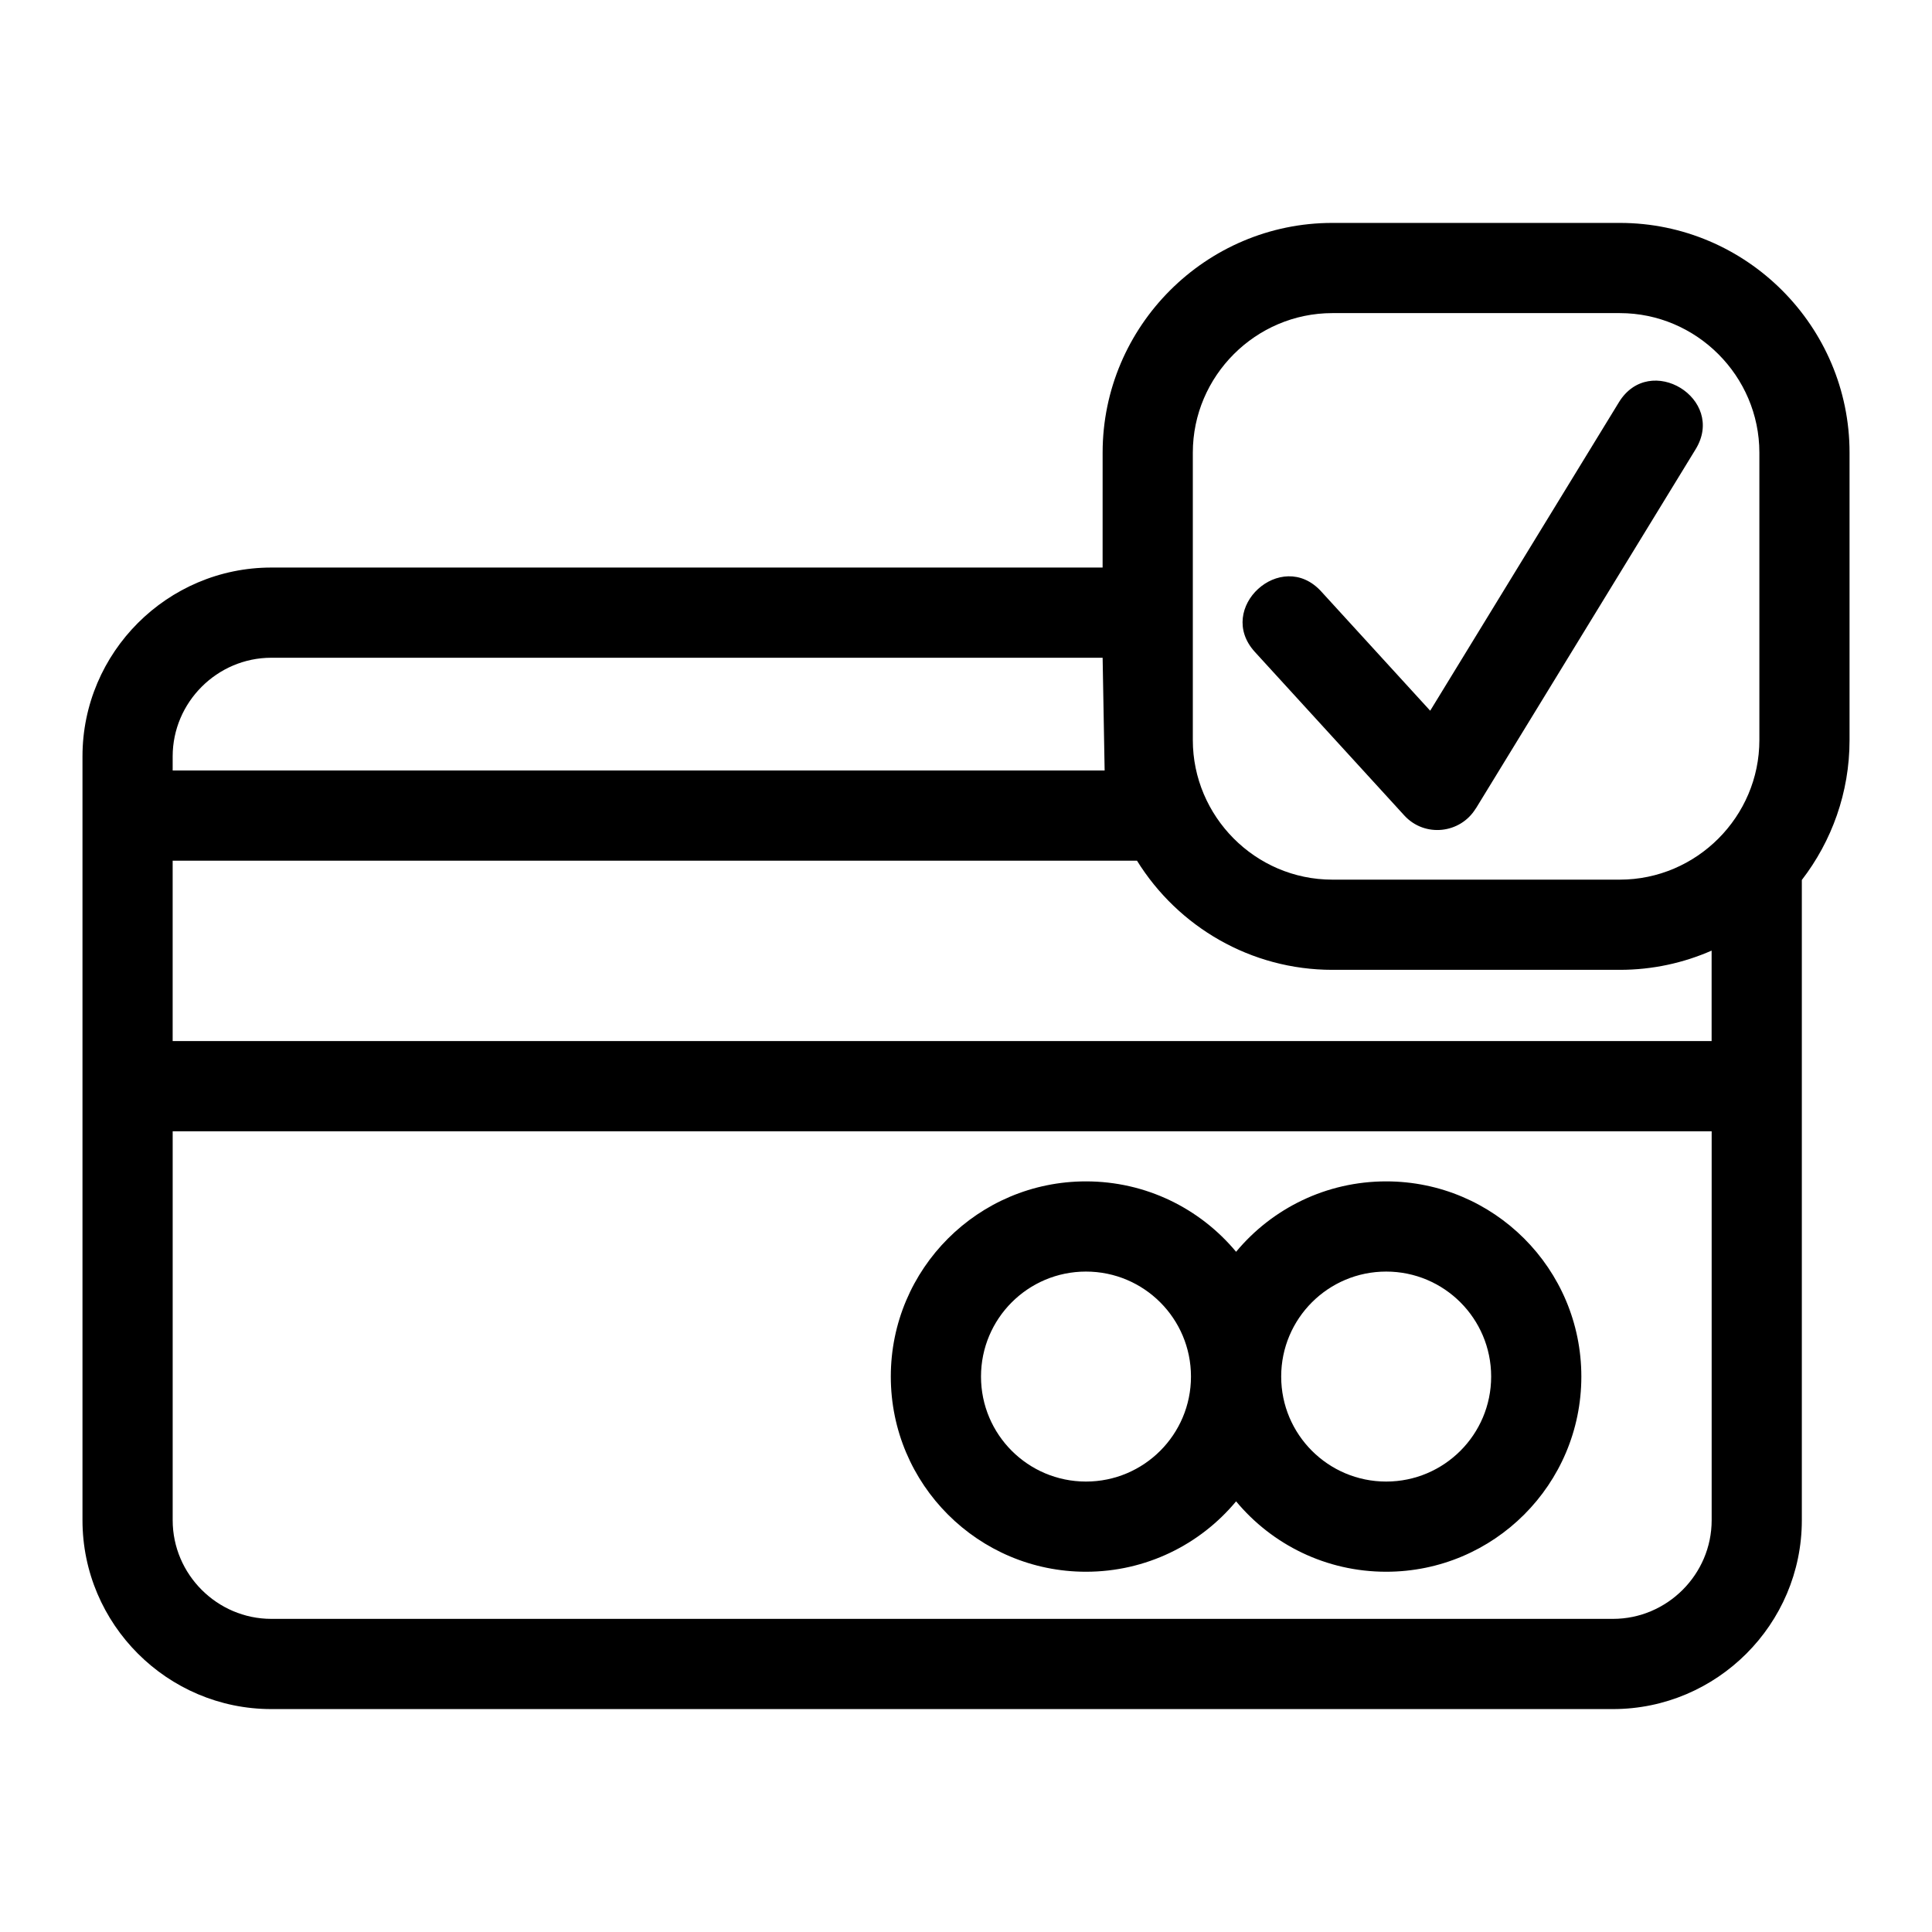
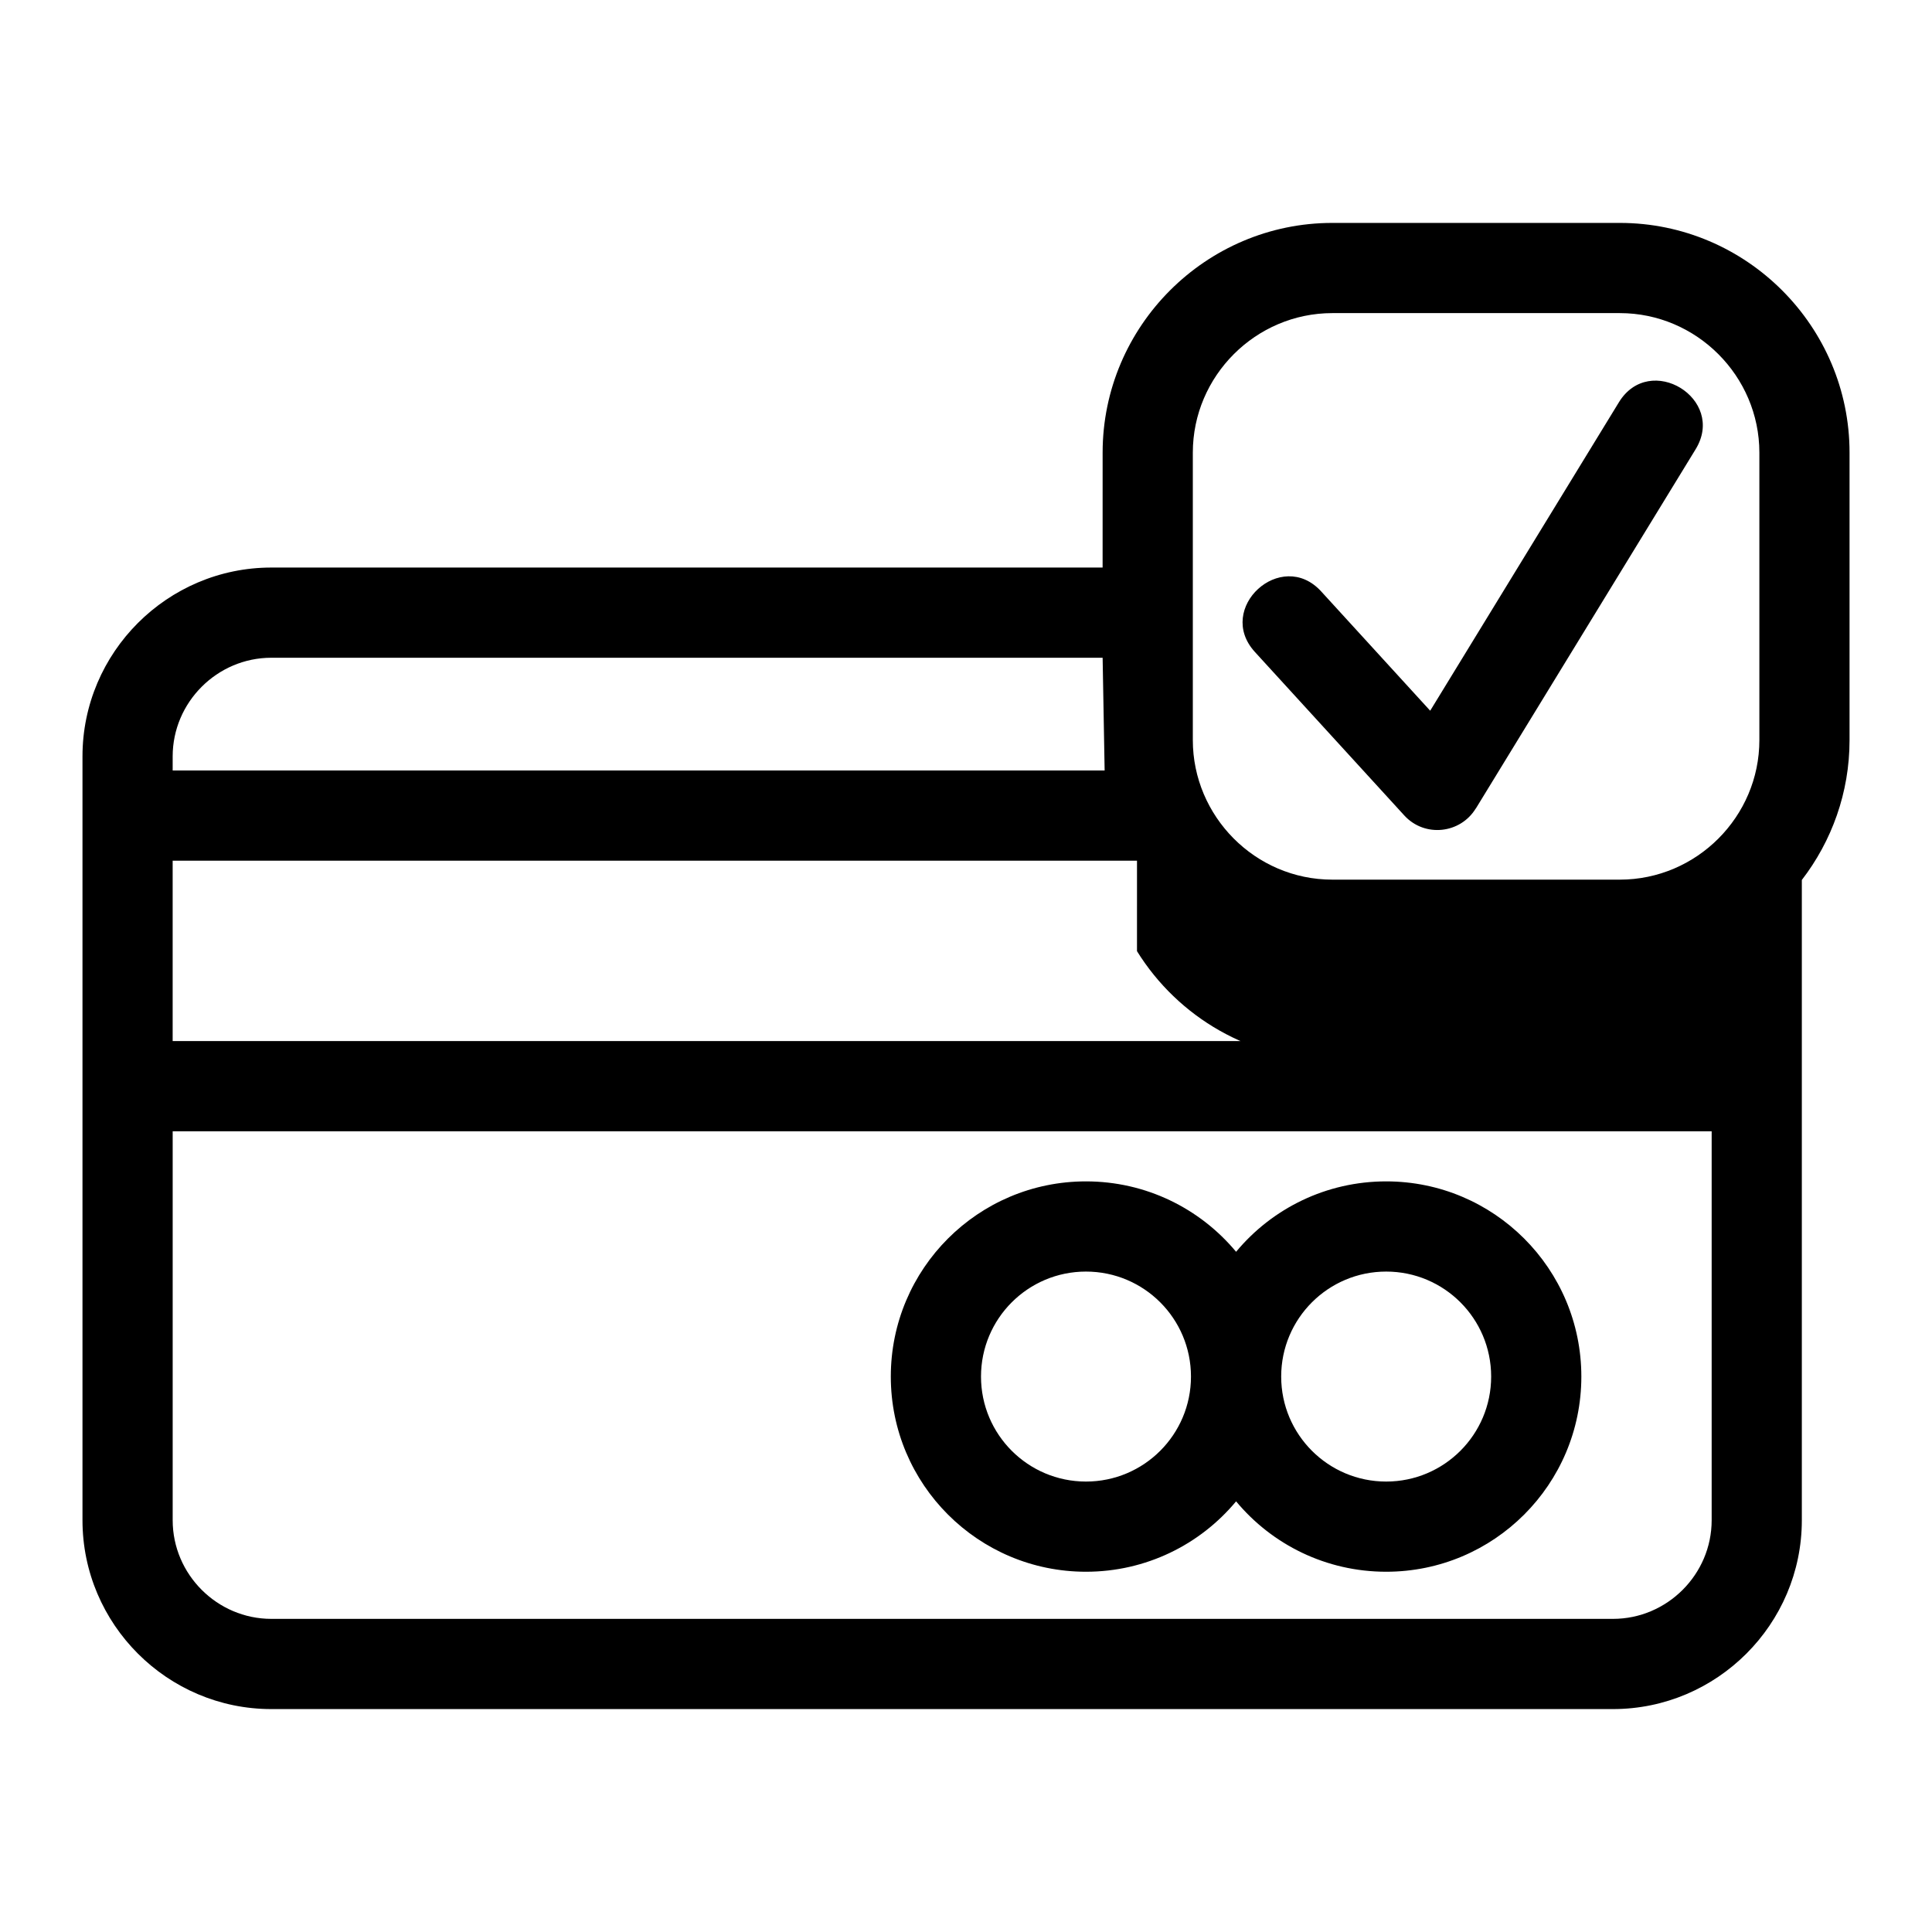
<svg xmlns="http://www.w3.org/2000/svg" fill="#000000" width="800px" height="800px" version="1.1" viewBox="144 144 512 512">
-   <path d="m460.11 263.95v76.191c0 20.125 16.465 36.973 36.973 36.973h76.191c20.344 0 36.977-16.695 36.977-36.973v-76.191c0-20.309-16.668-36.973-36.977-36.973h-76.191c-20.309 0-36.973 16.66-36.973 36.973zm16.449 52.824c-10.574-11.555 6.984-27.609 17.555-16.055l28.902 31.629 49.996-81.719c8.188-13.406 28.527-0.969 20.352 12.418l-58.262 95.234-0.02-0.012c-4.082 6.684-13.543 7.731-18.934 1.832l-39.59-43.324zm-40.352-52.824c0-33.508 27.367-60.875 60.875-60.875h76.191c33.508 0 60.875 27.367 60.875 60.875v76.191c0 13.918-4.727 26.785-12.645 37.059v169.68c0 27.551-22.5 50.043-50.051 50.043h-355.55c-27.551 0-50.043-22.492-50.043-50.043v-202.43c0-27.551 22.492-50.043 50.043-50.043h220.3zm0 54.359h-220.3c-14.352 0-26.148 11.789-26.148 26.141v3.738h246.98zm9.109 53.781h-255.56v47.809h407.84v-23.977c-7.457 3.273-15.688 5.094-24.324 5.094h-76.191c-21.547 0-40.875-11.367-51.766-28.926zm-13.52 108.89c-15.363 0-27.82 12.453-27.82 27.824 0 15.363 12.453 27.824 27.82 27.824 15.371 0 27.824-12.461 27.824-27.824 0-15.371-12.453-27.824-27.824-27.824zm0-23.902c15.883 0 30.219 7.172 39.781 18.66 9.555-11.492 23.891-18.66 39.773-18.66 28.562 0 51.723 23.16 51.723 51.727 0 28.57-23.16 51.723-51.723 51.723-15.883 0-30.219-7.164-39.773-18.656-9.562 11.492-23.898 18.656-39.781 18.656-28.562 0-51.723-23.152-51.723-51.723 0-28.57 23.16-51.727 51.723-51.727zm79.555 23.902c-15.371 0-27.824 12.453-27.824 27.824 0 15.363 12.453 27.824 27.824 27.824 15.363 0 27.82-12.461 27.82-27.824 0-15.371-12.453-27.824-27.82-27.824zm-321.59-37.184v103.08c0 14.352 11.793 26.141 26.148 26.141h355.55c14.359 0 26.148-11.789 26.148-26.141v-103.08z" />
+   <path d="m460.11 263.95v76.191c0 20.125 16.465 36.973 36.973 36.973h76.191c20.344 0 36.977-16.695 36.977-36.973v-76.191c0-20.309-16.668-36.973-36.977-36.973h-76.191c-20.309 0-36.973 16.66-36.973 36.973zm16.449 52.824c-10.574-11.555 6.984-27.609 17.555-16.055l28.902 31.629 49.996-81.719c8.188-13.406 28.527-0.969 20.352 12.418l-58.262 95.234-0.02-0.012c-4.082 6.684-13.543 7.731-18.934 1.832l-39.59-43.324zm-40.352-52.824c0-33.508 27.367-60.875 60.875-60.875h76.191c33.508 0 60.875 27.367 60.875 60.875v76.191c0 13.918-4.727 26.785-12.645 37.059v169.68c0 27.551-22.5 50.043-50.051 50.043h-355.55c-27.551 0-50.043-22.492-50.043-50.043v-202.43c0-27.551 22.492-50.043 50.043-50.043h220.3zm0 54.359h-220.3c-14.352 0-26.148 11.789-26.148 26.141v3.738h246.98zm9.109 53.781h-255.56v47.809h407.84c-7.457 3.273-15.688 5.094-24.324 5.094h-76.191c-21.547 0-40.875-11.367-51.766-28.926zm-13.52 108.89c-15.363 0-27.82 12.453-27.82 27.824 0 15.363 12.453 27.824 27.82 27.824 15.371 0 27.824-12.461 27.824-27.824 0-15.371-12.453-27.824-27.824-27.824zm0-23.902c15.883 0 30.219 7.172 39.781 18.66 9.555-11.492 23.891-18.66 39.773-18.66 28.562 0 51.723 23.16 51.723 51.727 0 28.57-23.16 51.723-51.723 51.723-15.883 0-30.219-7.164-39.773-18.656-9.562 11.492-23.898 18.656-39.781 18.656-28.562 0-51.723-23.152-51.723-51.723 0-28.57 23.16-51.727 51.723-51.727zm79.555 23.902c-15.371 0-27.824 12.453-27.824 27.824 0 15.363 12.453 27.824 27.824 27.824 15.363 0 27.82-12.461 27.82-27.824 0-15.371-12.453-27.824-27.82-27.824zm-321.59-37.184v103.08c0 14.352 11.793 26.141 26.148 26.141h355.55c14.359 0 26.148-11.789 26.148-26.141v-103.08z" />
</svg>